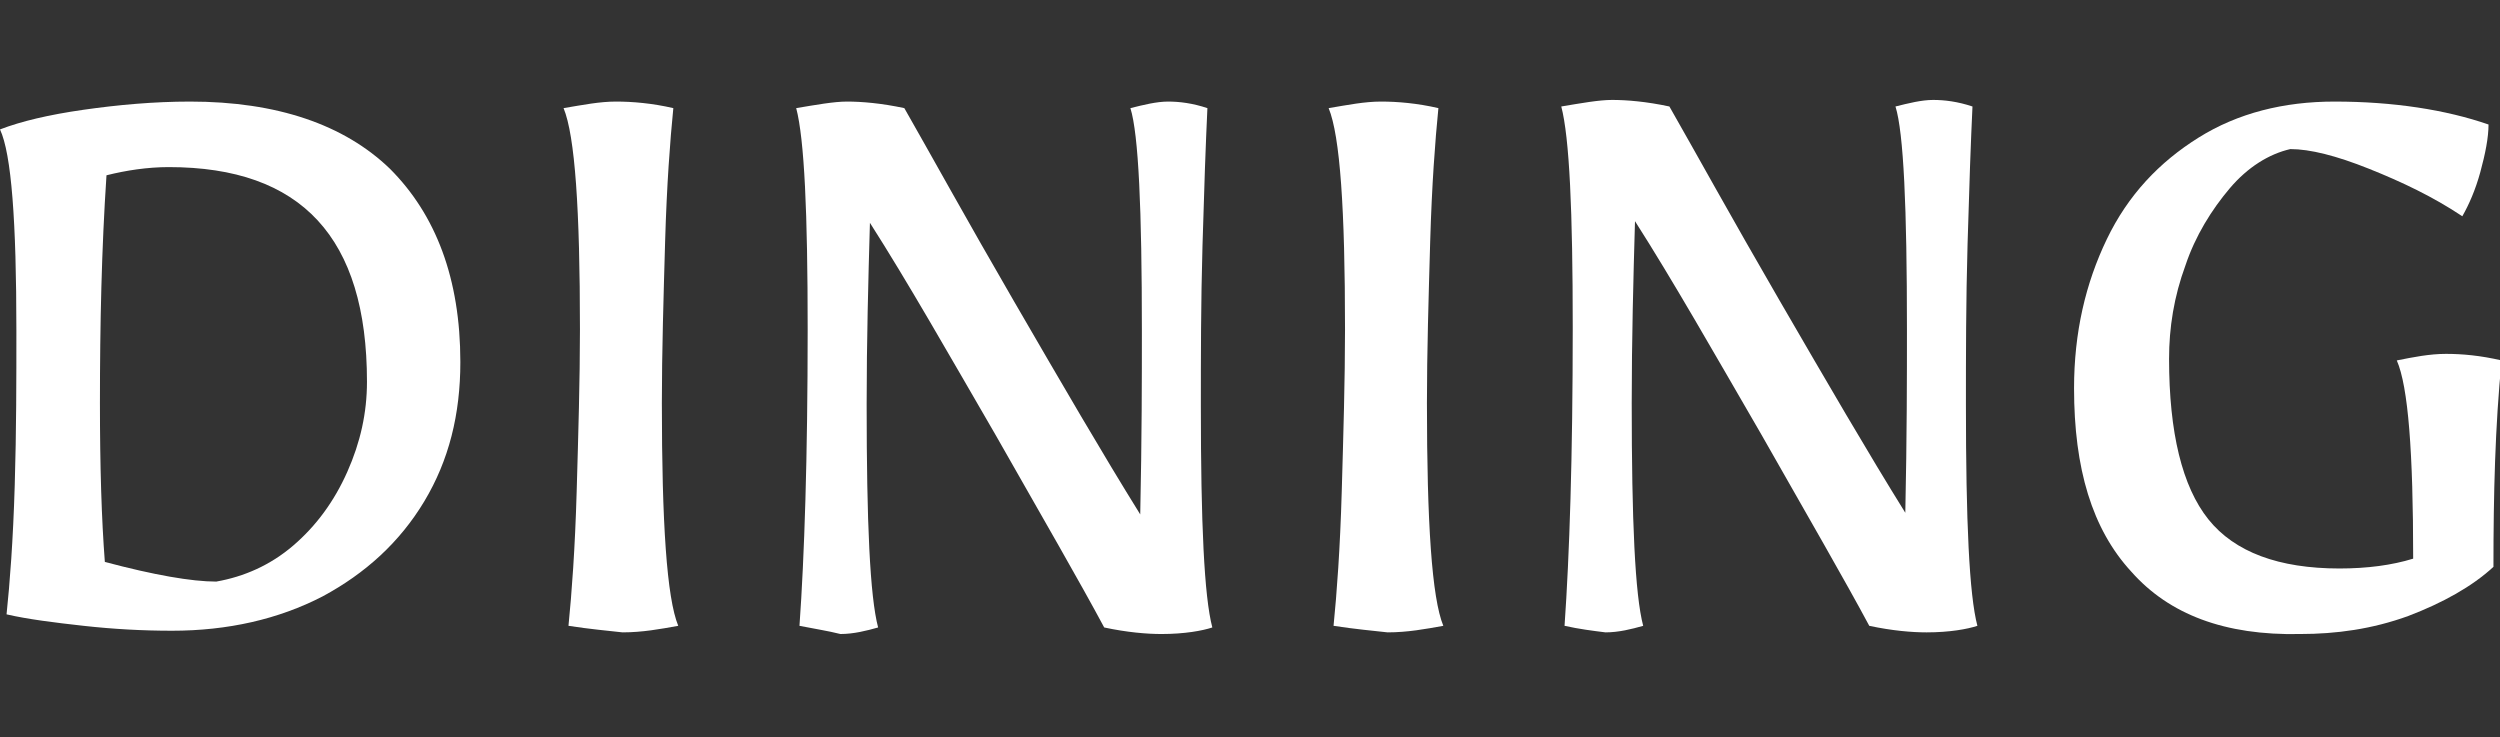
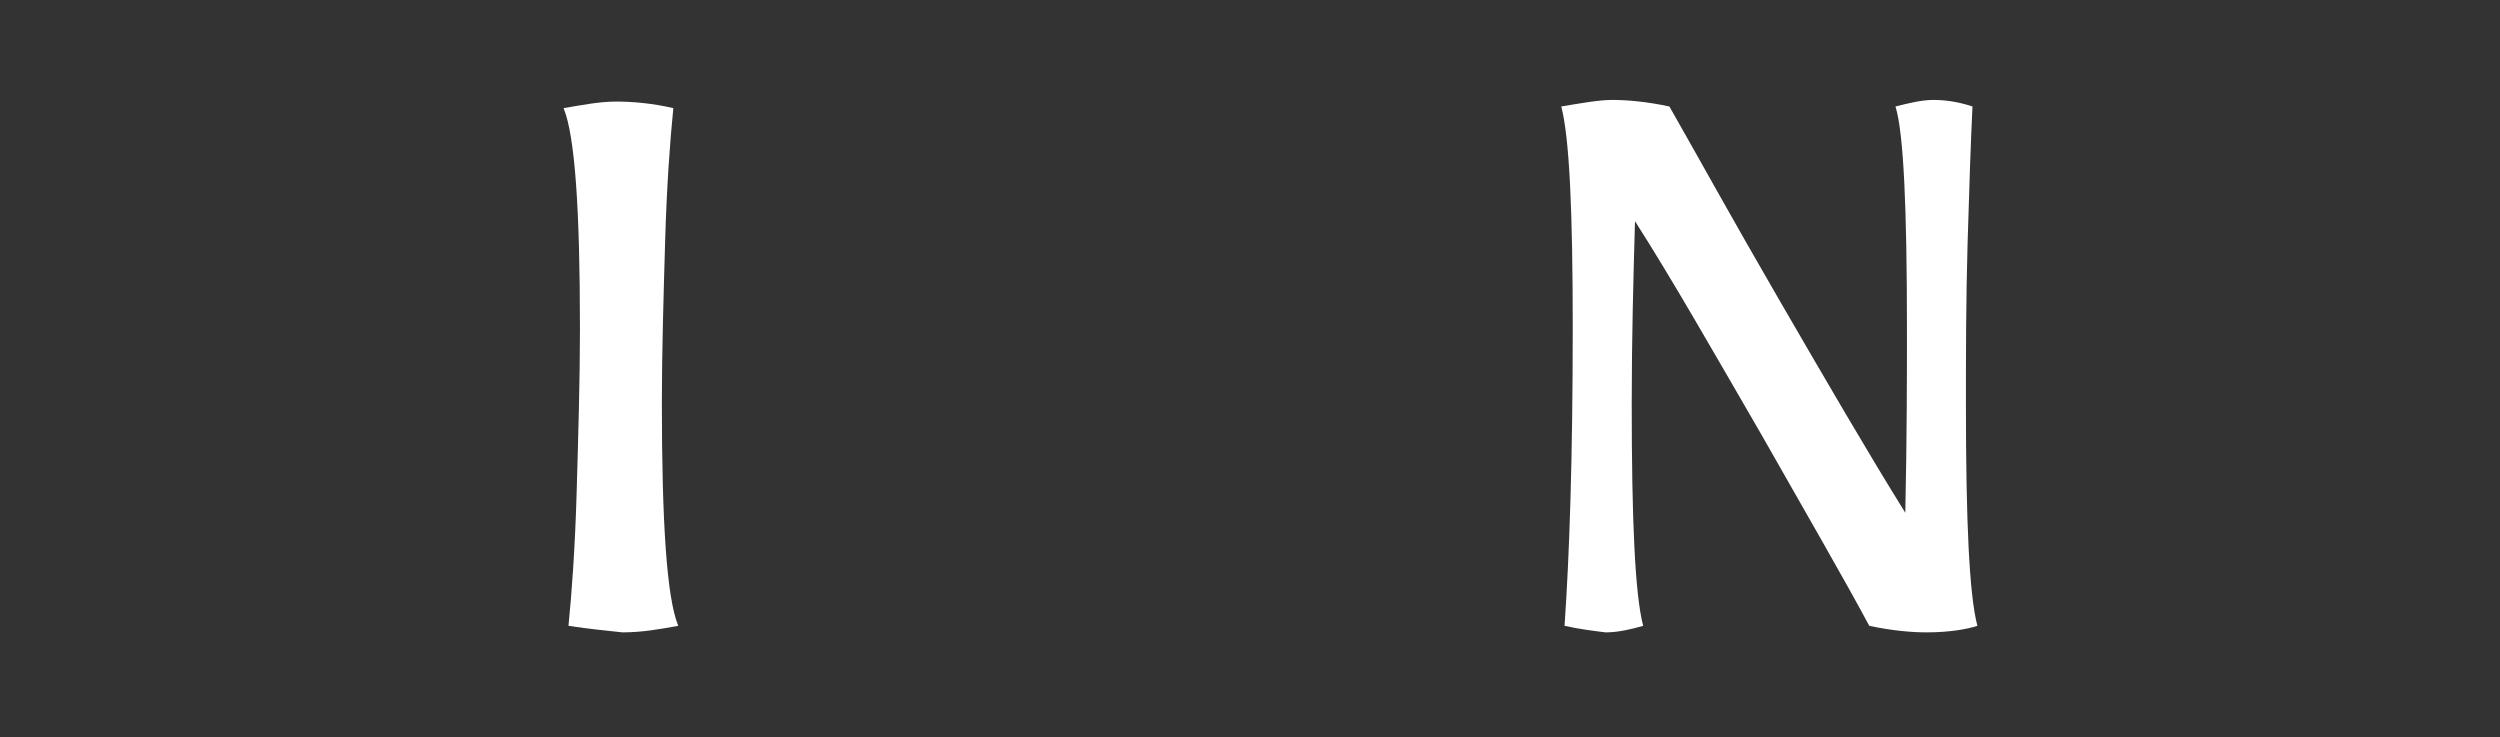
<svg xmlns="http://www.w3.org/2000/svg" version="1.1" id="レイヤー_1" x="0px" y="0px" viewBox="0 0 152.6 45" style="enable-background:new 0 0 152.6 45;" xml:space="preserve">
  <rect x="0" y="0" width="152.6" height="45" fill="#333333" stroke="none" />
  <style type="text/css">
	.st0{enable-background:new    ;}
	.st1{fill:#FFFFFF;}
</style>
  <g class="st0">
-     <path class="st1" d="M5.1,38.2c-1.8-0.2-3.4-0.4-4.7-0.7c0.2-1.9,0.4-4.5,0.5-7.9C1,26.3,1,23.2,1,20.2C1,13.5,0.7,9.4,0,7.9   C1.3,7.4,3,7,5.1,6.7c2.1-0.3,4.3-0.5,6.5-0.5c5.3,0,9.4,1.4,12.2,4.1c2.8,2.8,4.3,6.7,4.3,11.8c0,3.2-0.7,6-2.2,8.5   c-1.5,2.5-3.6,4.4-6.2,5.8c-2.7,1.4-5.8,2.1-9.2,2.1C8.7,38.5,6.9,38.4,5.1,38.2z M17.9,33.3c1.4-1.2,2.5-2.7,3.3-4.5   c0.8-1.8,1.2-3.6,1.2-5.5c0-8.8-4-13.1-12.1-13.1c-1.3,0-2.6,0.2-3.8,0.5c-0.3,4.5-0.4,9.1-0.4,13.9c0,3.9,0.1,7.1,0.3,9.7   c3,0.8,5.3,1.2,6.8,1.2C14.9,35.2,16.5,34.5,17.9,33.3z" />
    <path class="st1" d="M34.7,38.2c0.2-2,0.4-4.7,0.5-8.2c0.1-3.5,0.2-6.8,0.2-9.9c0-7.3-0.3-11.8-1-13.5c1.2-0.2,2.2-0.4,3.2-0.4   c1,0,2.2,0.1,3.5,0.4c-0.2,2-0.4,4.7-0.5,8.1c-0.1,3.5-0.2,6.8-0.2,9.9c0,7.3,0.3,11.9,1,13.6c-1.1,0.2-2.2,0.4-3.4,0.4   C37.1,38.5,36,38.4,34.7,38.2z" />
-     <path class="st1" d="M48.8,38.2c0.3-4.2,0.5-10.3,0.5-18.1c0-7.1-0.2-11.6-0.7-13.5c1.2-0.2,2.3-0.4,3.1-0.4c0.9,0,2.1,0.1,3.5,0.4   c1.6,2.8,3.8,6.8,6.7,11.8c2.9,5,5.4,9.3,7.7,13c0.1-4.7,0.1-8.4,0.1-11.2c0-7.4-0.2-12-0.7-13.6c0.8-0.2,1.6-0.4,2.3-0.4   c0.7,0,1.5,0.1,2.4,0.4c-0.1,2.1-0.2,4.9-0.3,8.4c-0.1,3.5-0.1,6.8-0.1,9.8c0,7.1,0.2,11.6,0.7,13.5c-0.6,0.2-1.7,0.4-3.1,0.4   c-0.9,0-2.1-0.1-3.5-0.4c-1.5-2.8-3.7-6.6-6.6-11.7c-2.9-5-5.4-9.4-7.7-13c-0.1,3.5-0.2,7.2-0.2,11.1c0,7.2,0.2,11.7,0.7,13.6   c-0.7,0.2-1.5,0.4-2.3,0.4C50.5,38.5,49.8,38.4,48.8,38.2z" />
-     <path class="st1" d="M81.4,38.2c0.2-2,0.4-4.7,0.5-8.2c0.1-3.5,0.2-6.8,0.2-9.9c0-7.3-0.3-11.8-1-13.5c1.2-0.2,2.2-0.4,3.2-0.4   c1,0,2.2,0.1,3.5,0.4c-0.2,2-0.4,4.7-0.5,8.1c-0.1,3.5-0.2,6.8-0.2,9.9c0,7.3,0.3,11.9,1,13.6c-1.1,0.2-2.2,0.4-3.4,0.4   C83.8,38.5,82.7,38.4,81.4,38.2z" />
    <path class="st1" d="M95.5,38.2C95.8,33.9,96,27.9,96,20c0-7.1-0.2-11.6-0.7-13.5c1.2-0.2,2.3-0.4,3.1-0.4c0.9,0,2.1,0.1,3.5,0.4   c1.6,2.8,3.8,6.8,6.7,11.8c2.9,5,5.4,9.3,7.7,13c0.1-4.7,0.1-8.4,0.1-11.2c0-7.4-0.2-12-0.7-13.6c0.8-0.2,1.6-0.4,2.3-0.4   c0.7,0,1.5,0.1,2.4,0.4c-0.1,2.1-0.2,4.9-0.3,8.4c-0.1,3.5-0.1,6.8-0.1,9.8c0,7.1,0.2,11.6,0.7,13.5c-0.6,0.2-1.7,0.4-3.1,0.4   c-0.9,0-2.1-0.1-3.5-0.4c-1.5-2.8-3.7-6.6-6.6-11.7c-2.9-5-5.4-9.4-7.7-13c-0.1,3.5-0.2,7.2-0.2,11.1c0,7.2,0.2,11.7,0.7,13.6   c-0.7,0.2-1.5,0.4-2.3,0.4C97.2,38.5,96.4,38.4,95.5,38.2z" />
-     <path class="st1" d="M130.1,34.9c-2.4-2.6-3.5-6.3-3.5-11.2c0-3.4,0.7-6.4,2-9.1c1.3-2.7,3.2-4.7,5.6-6.2c2.4-1.5,5.2-2.2,8.3-2.2   c3.6,0,6.8,0.5,9.4,1.4c0,0.8-0.2,1.8-0.5,2.9c-0.3,1.1-0.7,2-1.1,2.7c-1.8-1.2-3.7-2.1-5.7-2.9c-2-0.8-3.6-1.2-4.8-1.2   c-1.3,0.3-2.6,1.1-3.7,2.4c-1.1,1.3-2.1,2.9-2.7,4.7c-0.7,1.9-1,3.8-1,5.7c0,4.5,0.8,7.8,2.4,9.8c1.6,2,4.3,3,8,3   c1.7,0,3.2-0.2,4.5-0.6c0-6.5-0.3-10.5-1-12.1c1-0.2,2-0.4,3-0.4c1,0,2.1,0.1,3.4,0.4c-0.4,4-0.5,8.2-0.5,12.6   c-1.3,1.2-3.1,2.2-5.2,3c-2.2,0.8-4.4,1.1-6.6,1.1C135.8,38.8,132.4,37.5,130.1,34.9z" />
  </g>
</svg>